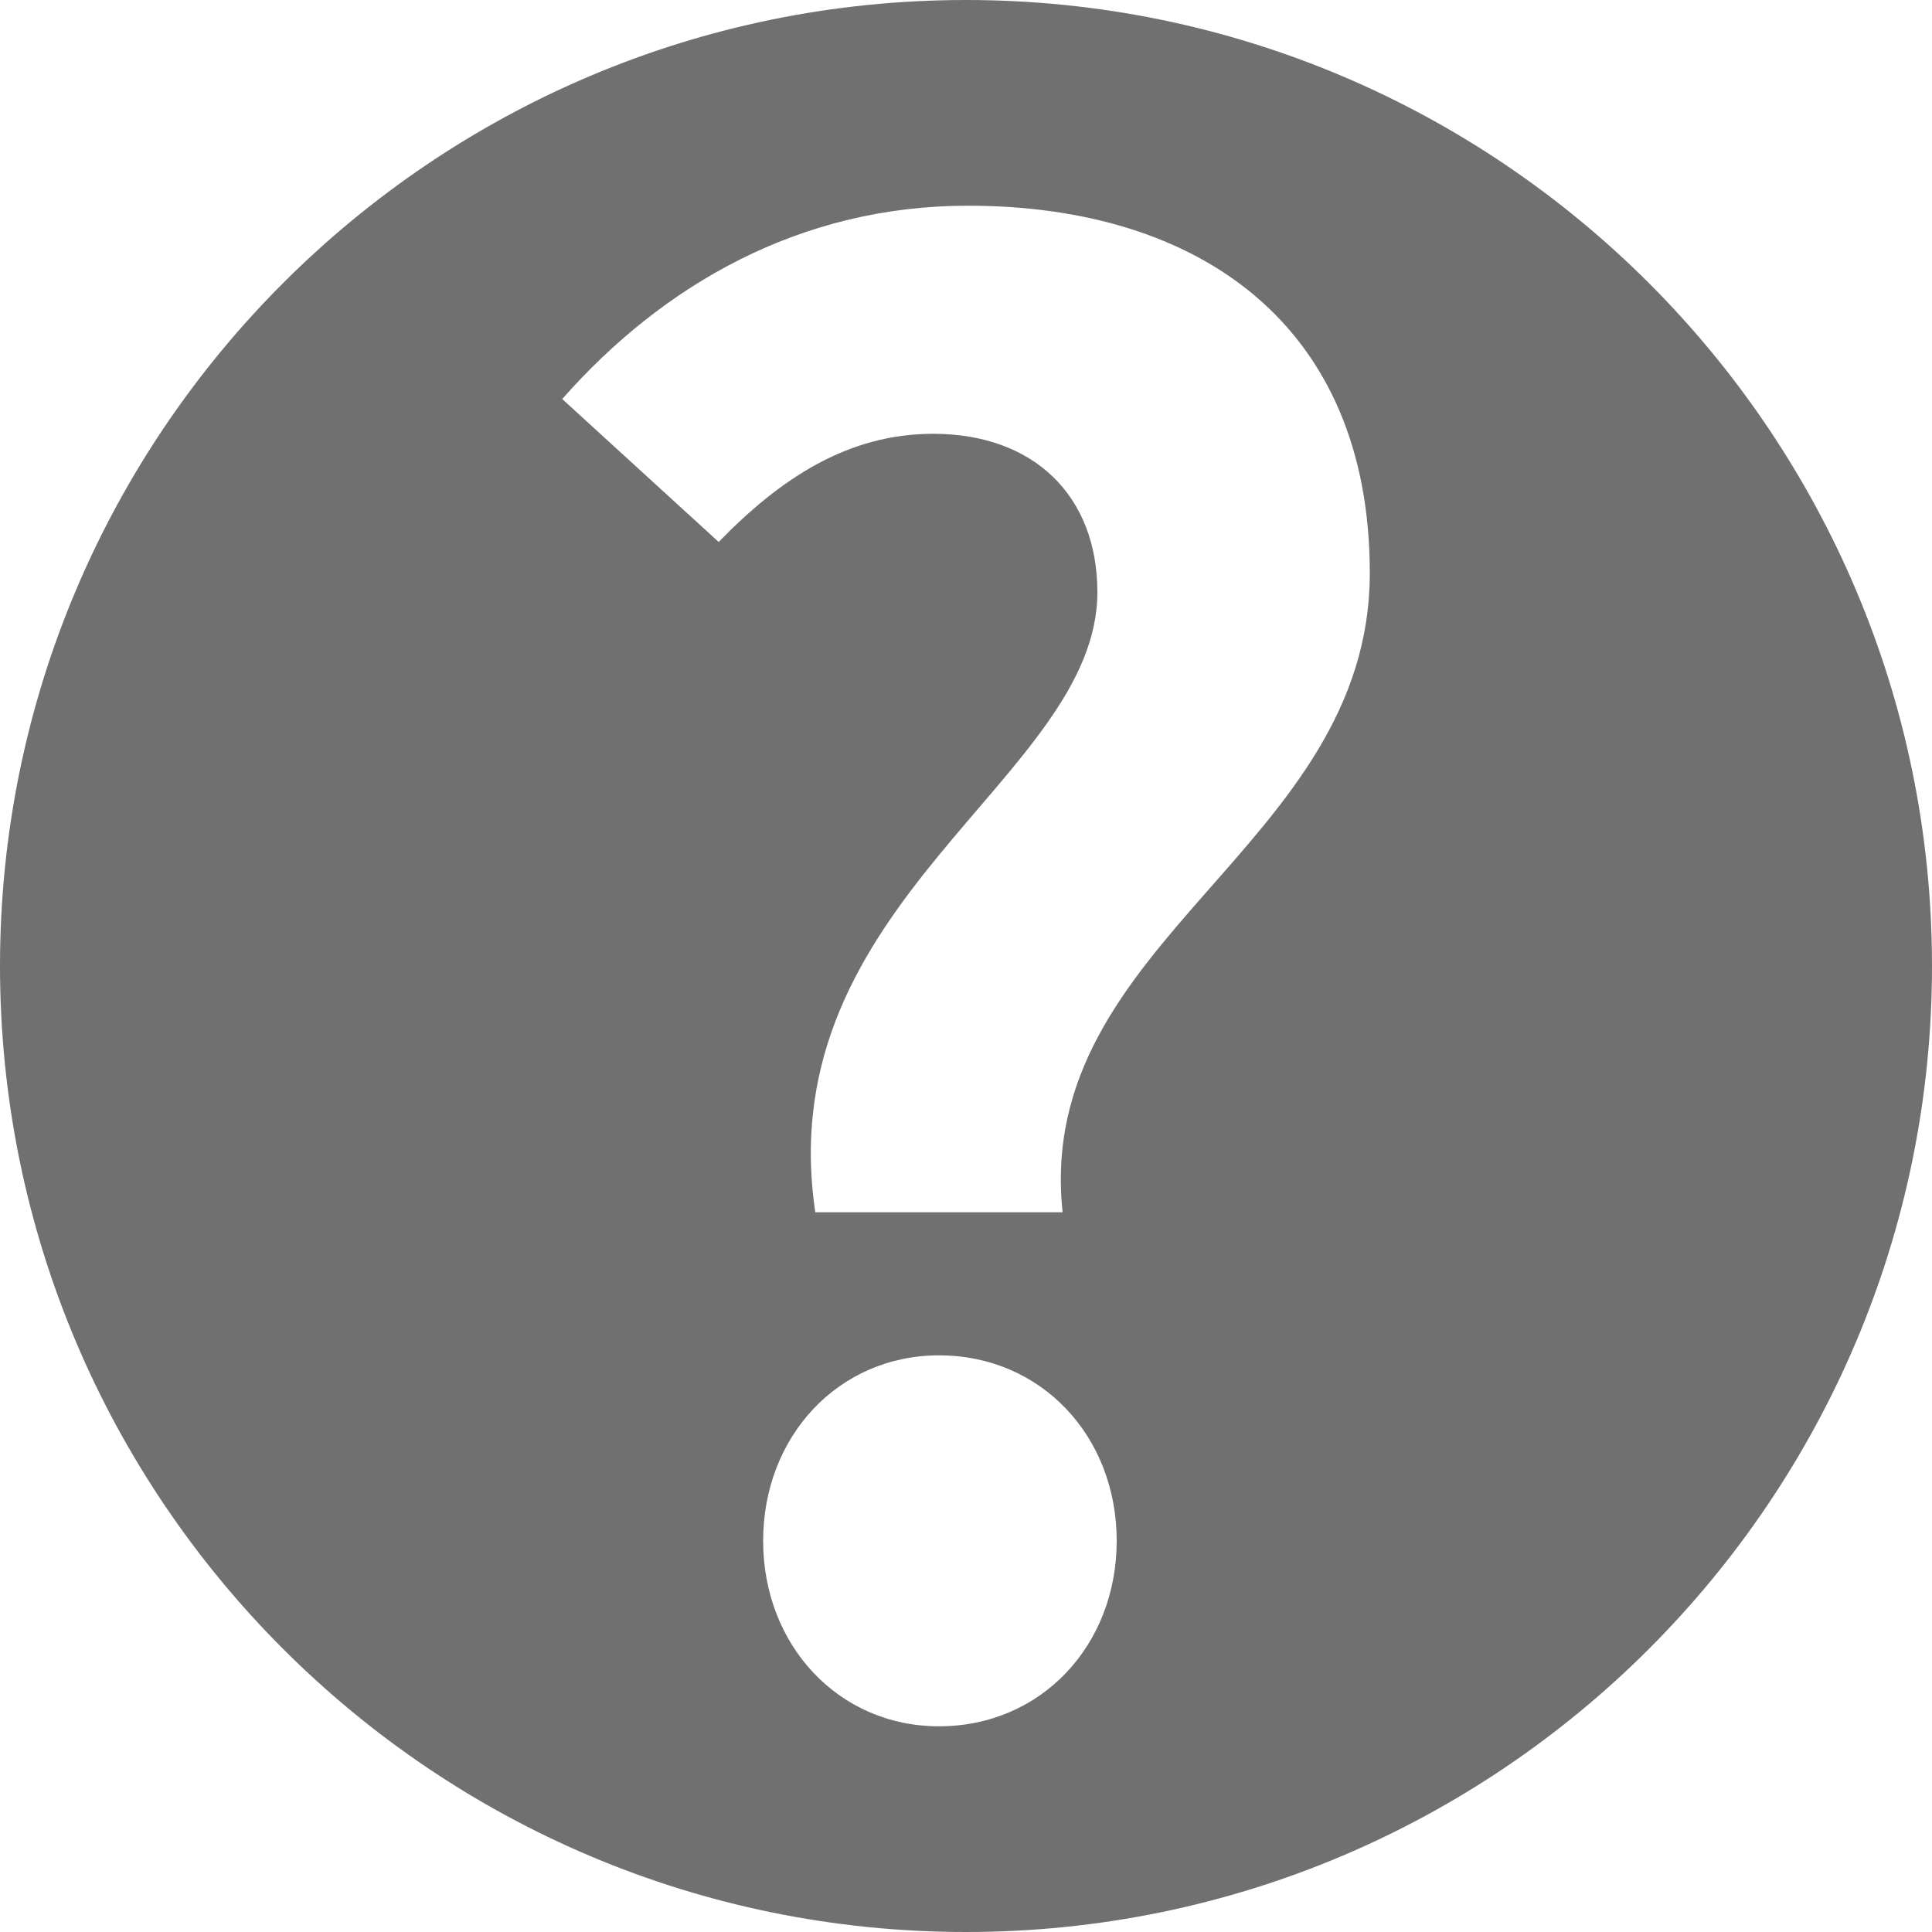
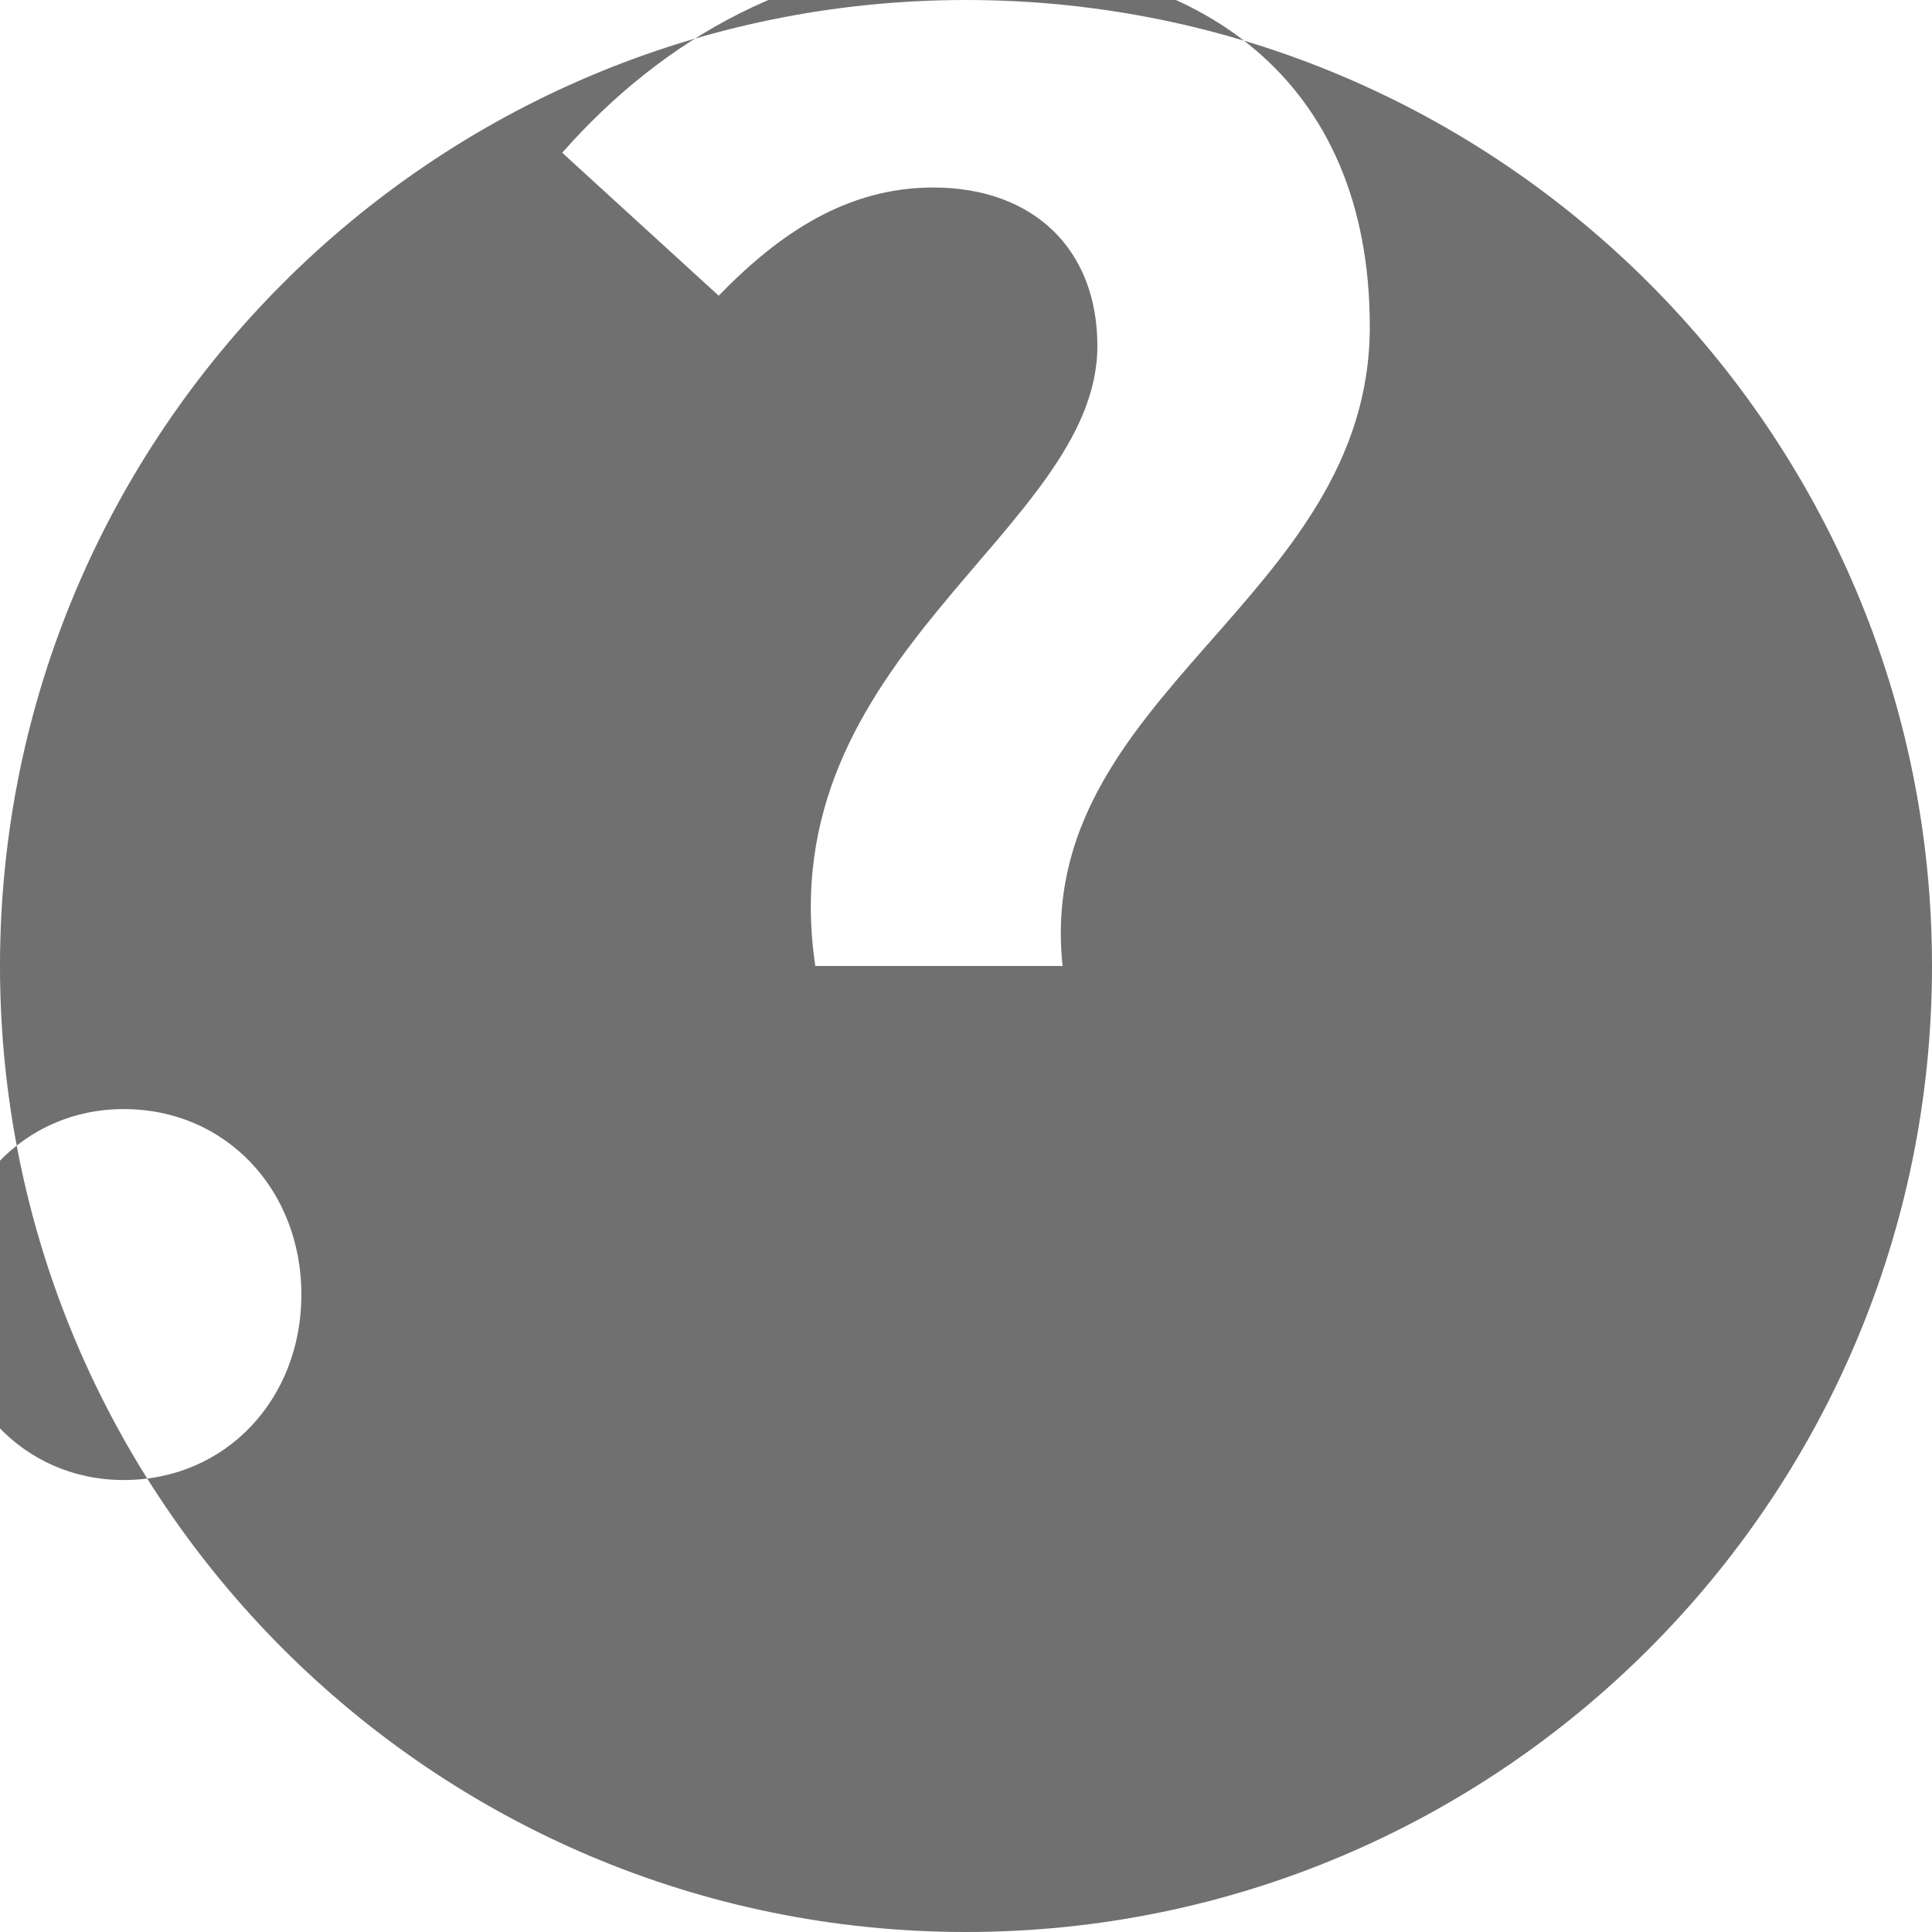
<svg xmlns="http://www.w3.org/2000/svg" viewBox="0 0 17 17" width="17" height="17">
-   <path d="M0 8.5C0 3.809 3.809 0 8.5 0S17 3.809 17 8.5 13.191 17 8.5 17 0 13.191 0 8.5zm7.174 2.167H9.35c-.255-2.397 2.703-3.212 2.703-5.626 0-2.177-1.496-3.231-3.536-3.231-1.479 0-2.686.698-3.57 1.701l1.377 1.258c.544-.561 1.139-.952 1.887-.952.884 0 1.445.544 1.445 1.394 0 1.632-2.89 2.719-2.482 5.456zm1.088 4.523c.901 0 1.564-.714 1.564-1.632 0-.919-.663-1.632-1.564-1.632-.884 0-1.547.713-1.547 1.632 0 .918.663 1.632 1.547 1.632z" fill-rule="evenodd" fill="#707070" />
+   <path d="M0 8.5C0 3.809 3.809 0 8.5 0S17 3.809 17 8.5 13.191 17 8.5 17 0 13.191 0 8.5zH9.35c-.255-2.397 2.703-3.212 2.703-5.626 0-2.177-1.496-3.231-3.536-3.231-1.479 0-2.686.698-3.57 1.701l1.377 1.258c.544-.561 1.139-.952 1.887-.952.884 0 1.445.544 1.445 1.394 0 1.632-2.89 2.719-2.482 5.456zm1.088 4.523c.901 0 1.564-.714 1.564-1.632 0-.919-.663-1.632-1.564-1.632-.884 0-1.547.713-1.547 1.632 0 .918.663 1.632 1.547 1.632z" fill-rule="evenodd" fill="#707070" />
</svg>